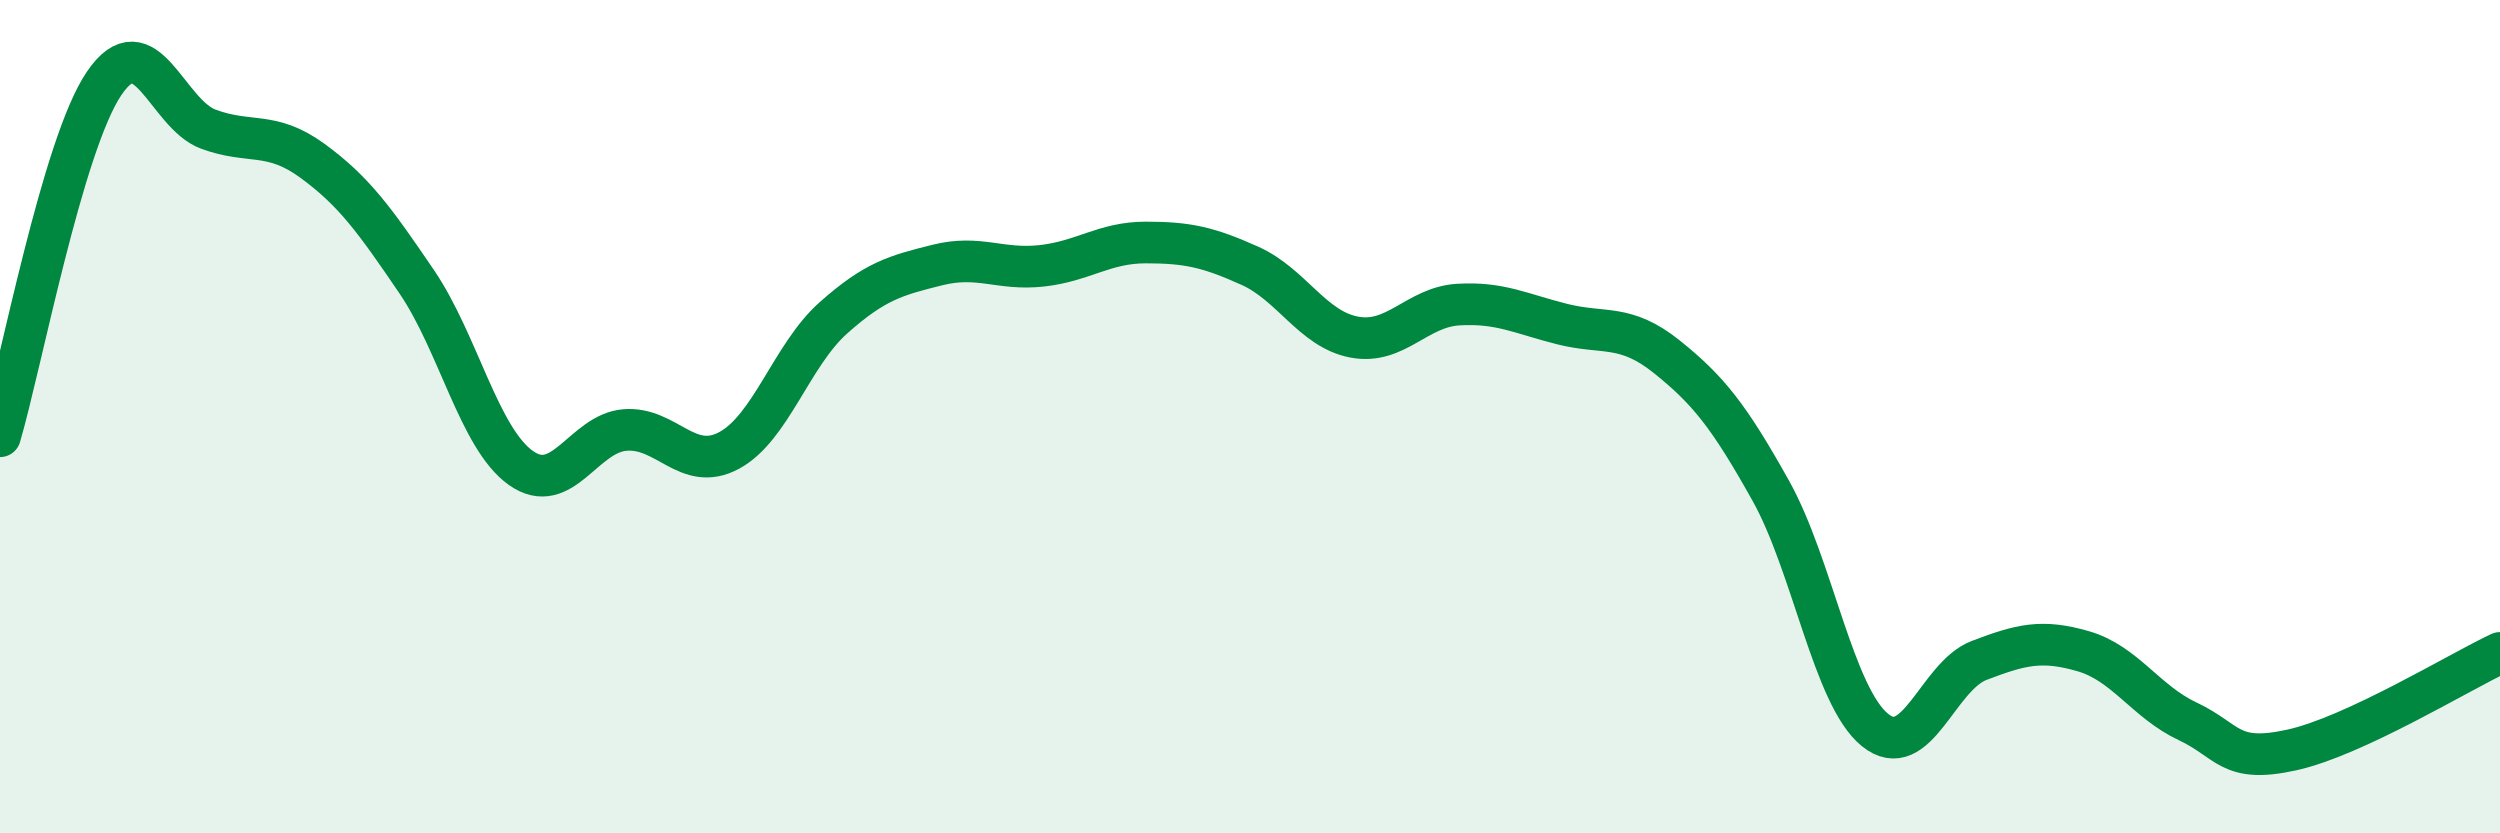
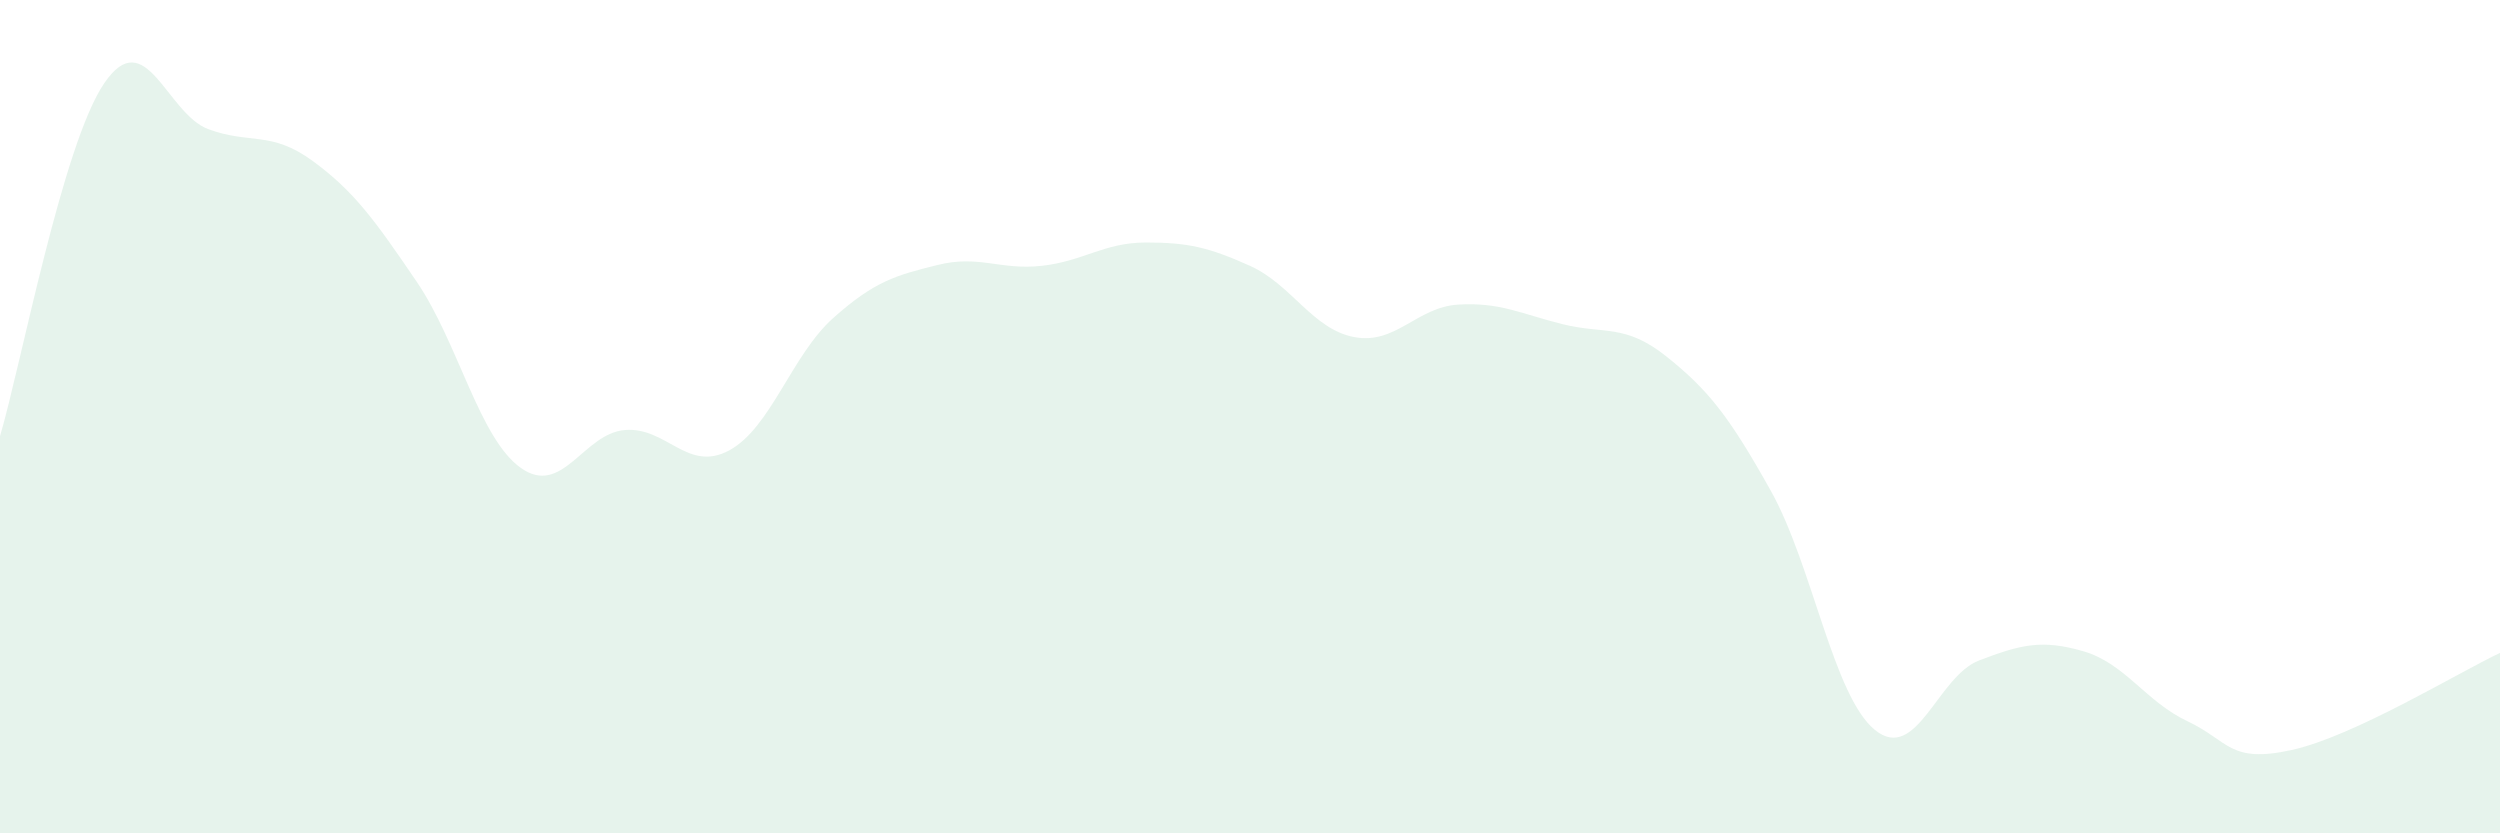
<svg xmlns="http://www.w3.org/2000/svg" width="60" height="20" viewBox="0 0 60 20">
  <path d="M 0,10.47 C 0.5,8.78 1.5,3.47 2.5,2 C 3.5,0.53 4,2.73 5,3.1 C 6,3.47 6.5,3.13 7.5,3.86 C 8.5,4.59 9,5.29 10,6.76 C 11,8.23 11.5,10.52 12.5,11.23 C 13.5,11.94 14,10.4 15,10.32 C 16,10.24 16.5,11.35 17.5,10.81 C 18.5,10.27 19,8.52 20,7.63 C 21,6.74 21.5,6.61 22.5,6.36 C 23.5,6.11 24,6.49 25,6.38 C 26,6.27 26.5,5.82 27.5,5.82 C 28.5,5.82 29,5.93 30,6.38 C 31,6.83 31.5,7.9 32.5,8.09 C 33.5,8.28 34,7.37 35,7.31 C 36,7.25 36.5,7.53 37.5,7.78 C 38.5,8.03 39,7.76 40,8.56 C 41,9.36 41.5,9.99 42.5,11.78 C 43.5,13.57 44,16.71 45,17.52 C 46,18.33 46.5,16.23 47.5,15.85 C 48.5,15.47 49,15.34 50,15.63 C 51,15.92 51.5,16.84 52.5,17.31 C 53.5,17.78 53.5,18.33 55,18 C 56.5,17.67 59,16.14 60,15.67L60 20L0 20Z" fill="#008740" opacity="0.1" stroke-linecap="round" stroke-linejoin="round" />
-   <path d="M 0,10.47 C 0.5,8.78 1.5,3.47 2.5,2 C 3.5,0.53 4,2.73 5,3.1 C 6,3.47 6.5,3.13 7.5,3.86 C 8.5,4.59 9,5.29 10,6.76 C 11,8.23 11.5,10.52 12.5,11.23 C 13.5,11.94 14,10.4 15,10.32 C 16,10.24 16.5,11.35 17.5,10.81 C 18.5,10.27 19,8.52 20,7.63 C 21,6.74 21.5,6.61 22.5,6.36 C 23.5,6.11 24,6.49 25,6.38 C 26,6.27 26.5,5.82 27.5,5.82 C 28.5,5.82 29,5.93 30,6.38 C 31,6.83 31.5,7.9 32.5,8.09 C 33.5,8.28 34,7.37 35,7.31 C 36,7.25 36.5,7.53 37.5,7.78 C 38.5,8.03 39,7.76 40,8.56 C 41,9.36 41.5,9.99 42.5,11.78 C 43.5,13.57 44,16.71 45,17.52 C 46,18.33 46.5,16.23 47.5,15.85 C 48.5,15.47 49,15.34 50,15.63 C 51,15.92 51.5,16.84 52.5,17.31 C 53.5,17.78 53.5,18.33 55,18 C 56.5,17.67 59,16.14 60,15.67" stroke="#008740" stroke-width="1" fill="none" stroke-linecap="round" stroke-linejoin="round" />
</svg>